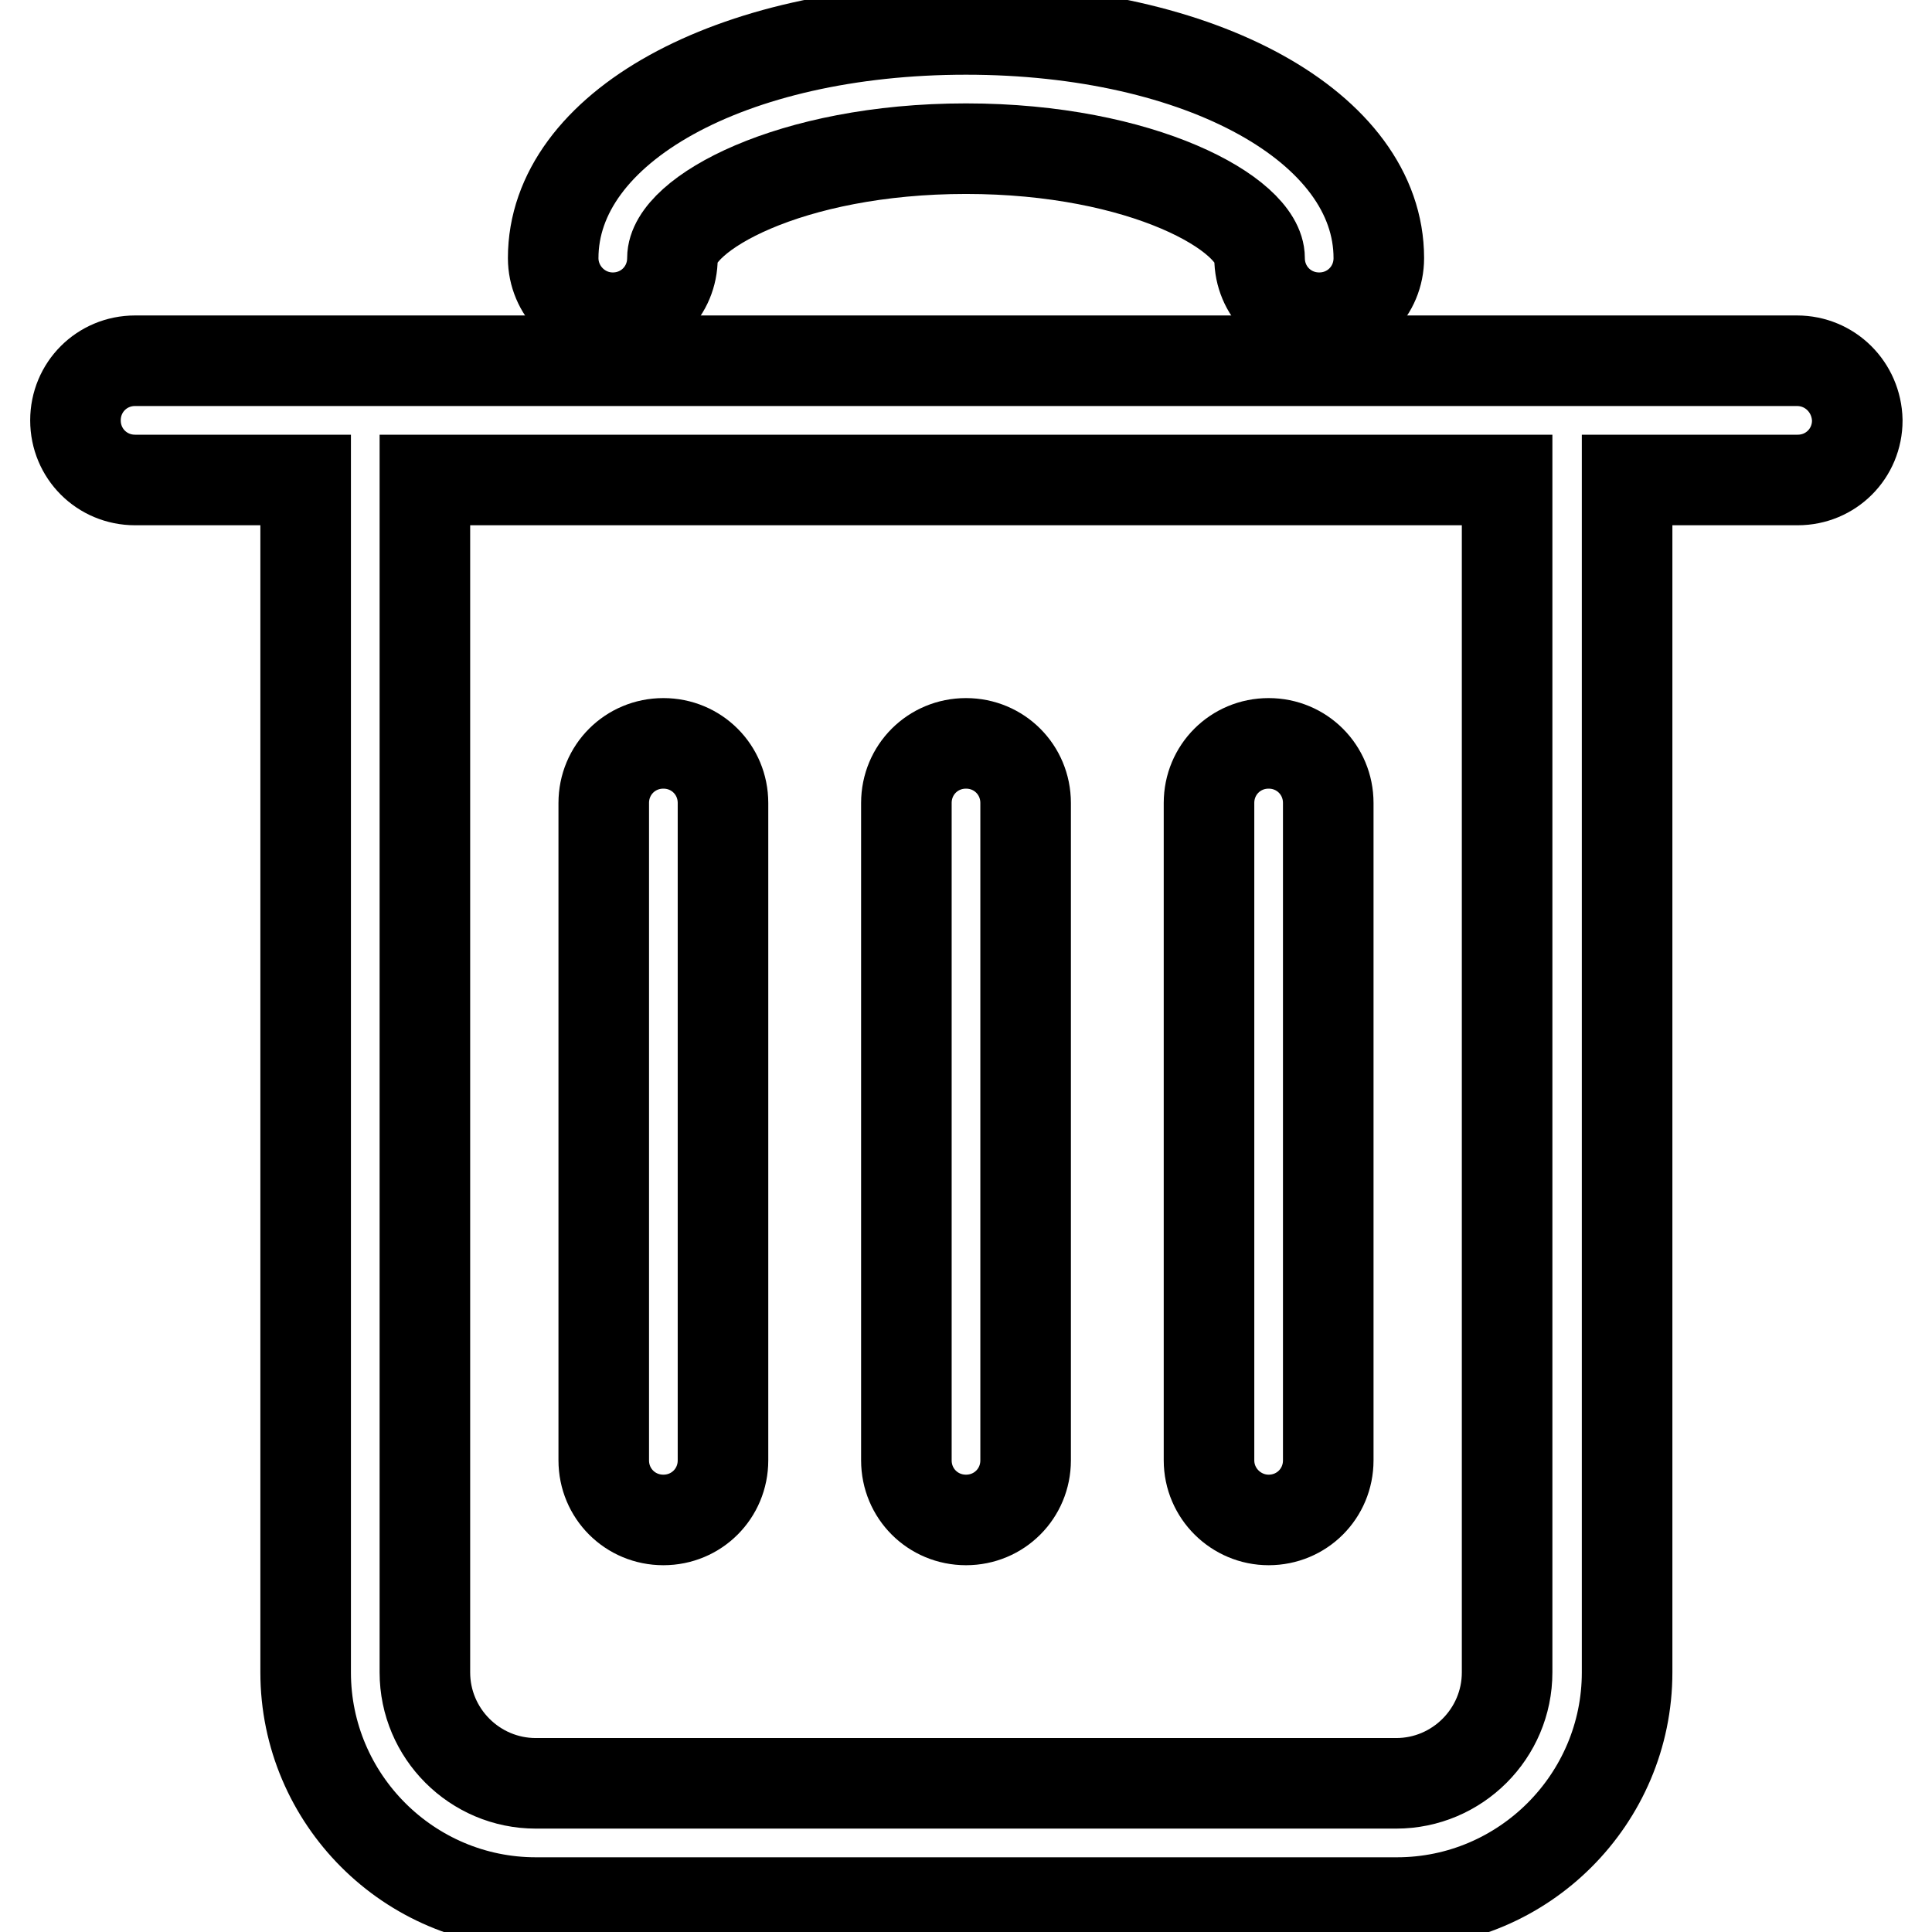
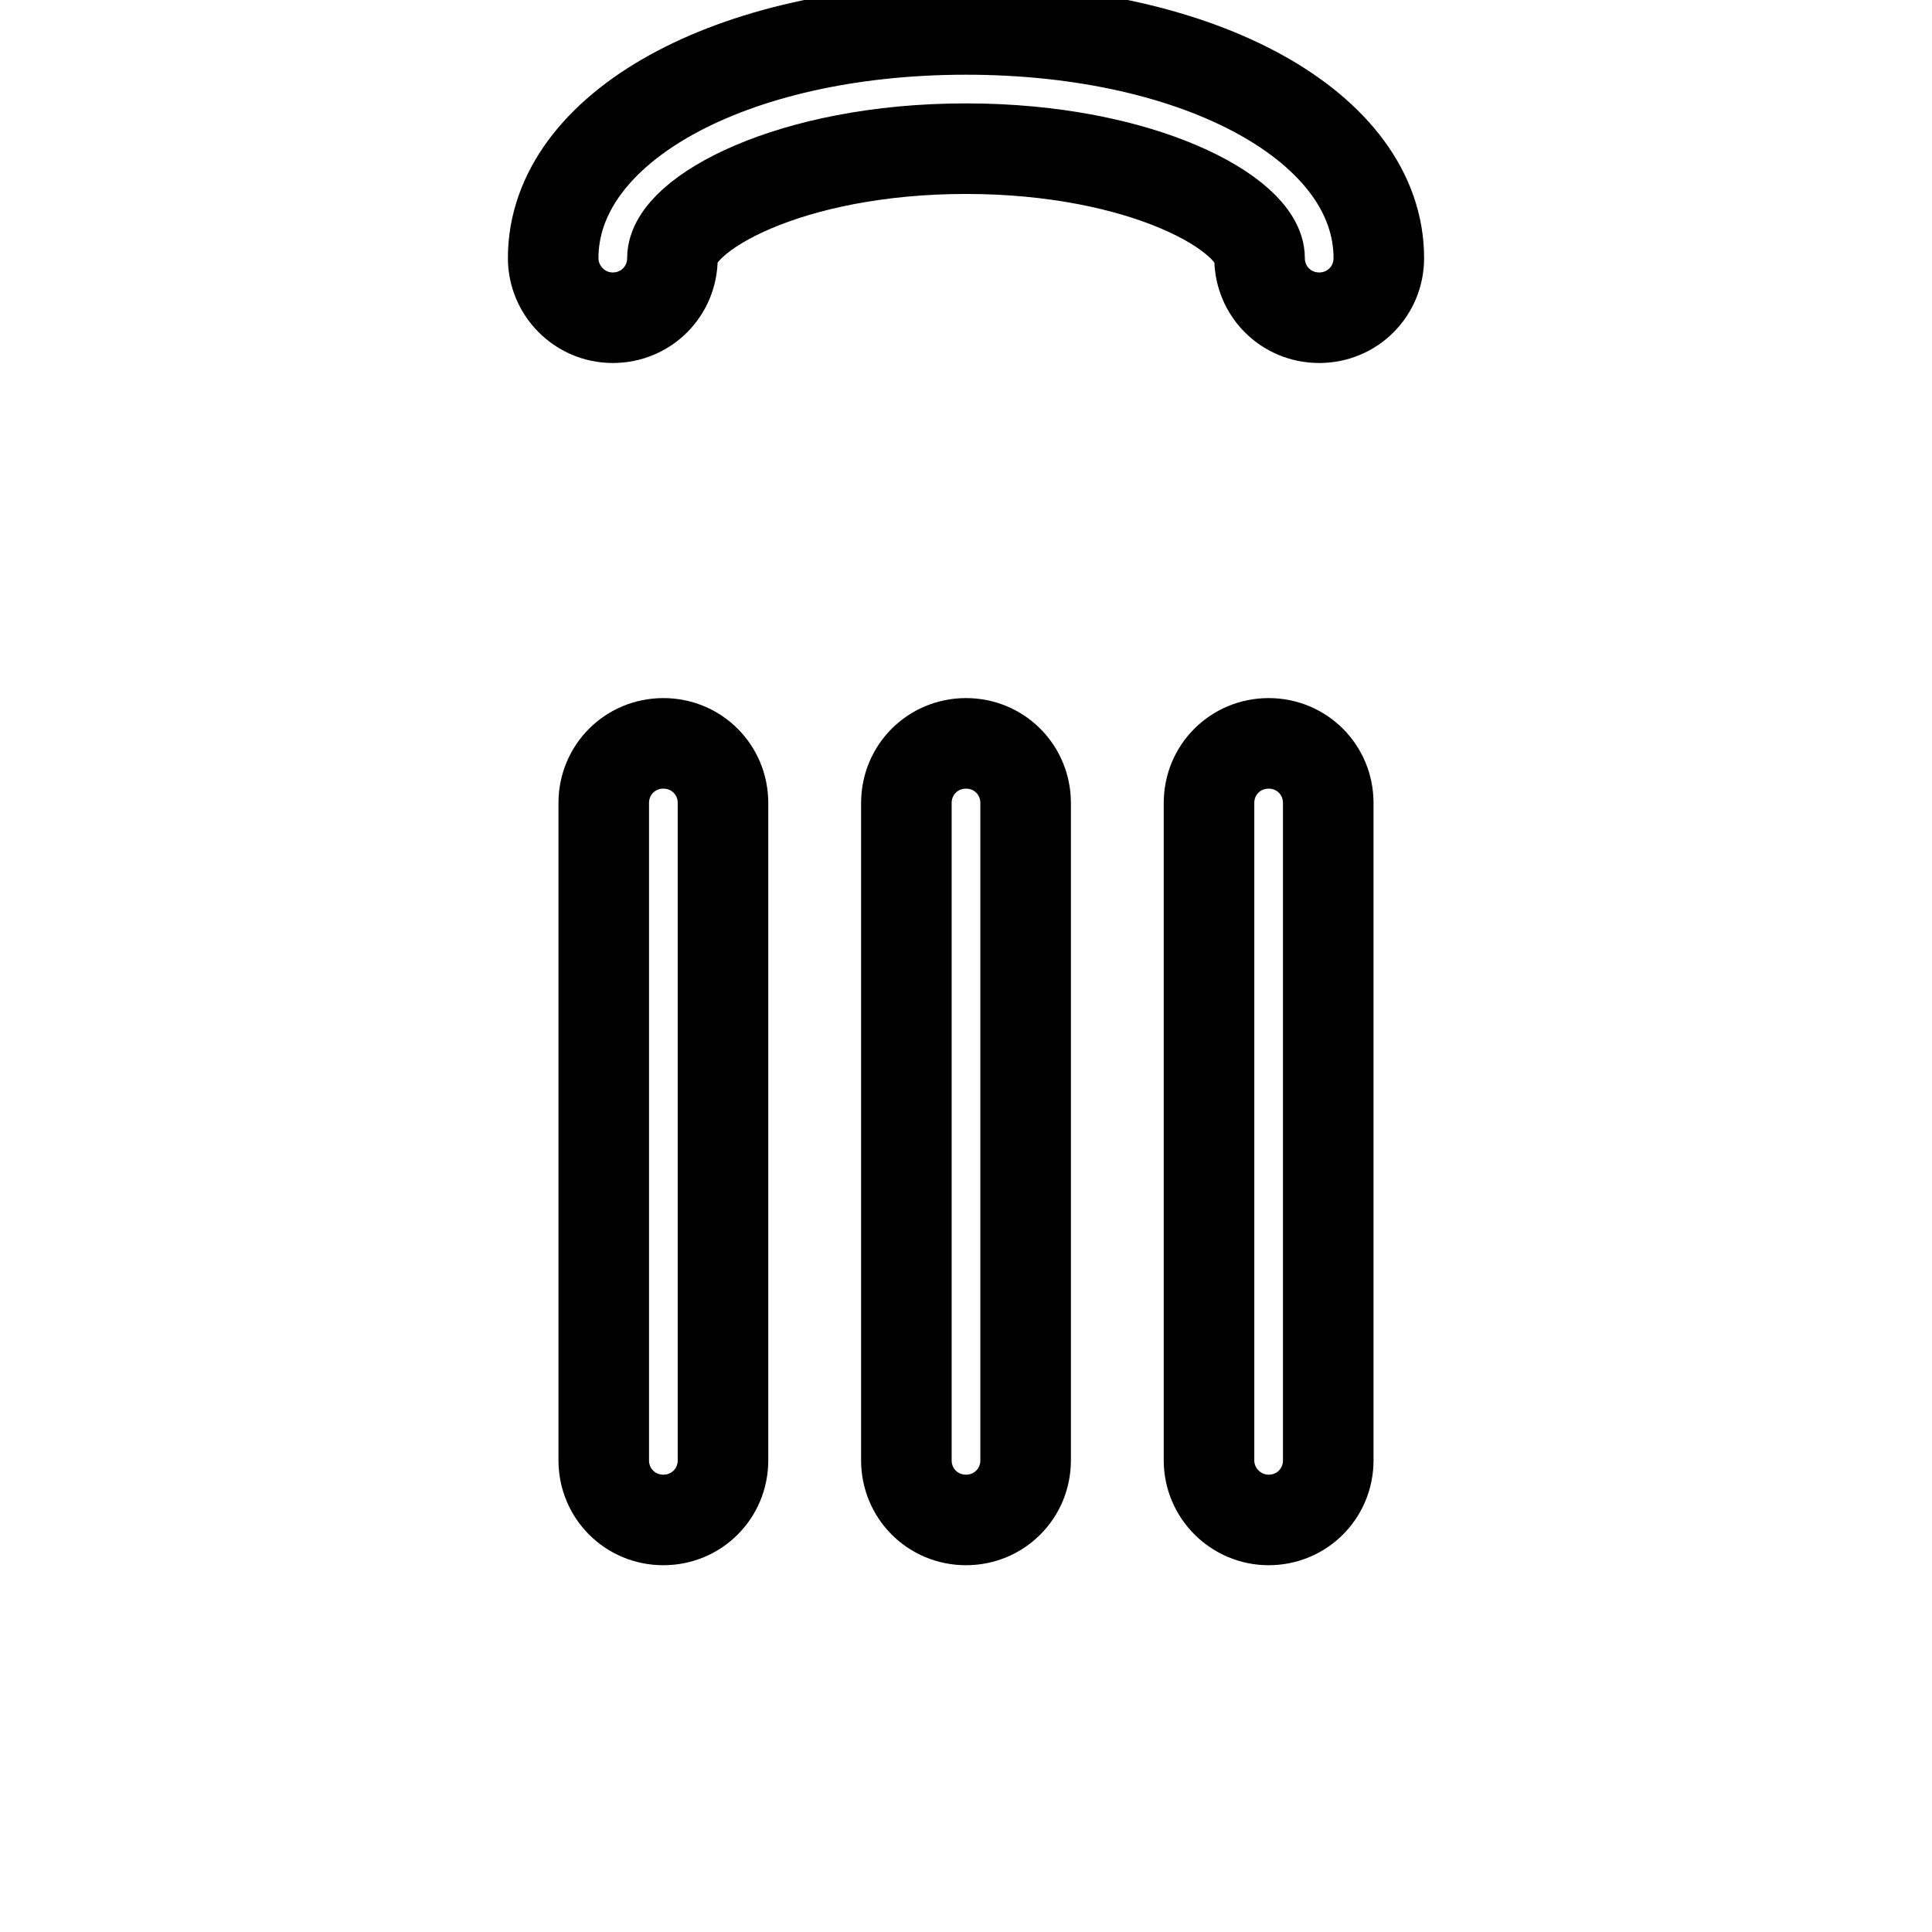
<svg xmlns="http://www.w3.org/2000/svg" version="1.1" x="0px" y="0px" viewBox="0 0 256 256" enable-background="new 0 0 256 256" xml:space="preserve">
  <g>
-     <path stroke-width="12" fill-opacity="0" stroke="#000000" d="M238.1,47.8h-30.3c0,0-0.1,0-0.1,0c0,0-0.1,0-0.1,0h-159c0,0-0.1,0-0.1,0c0,0-0.1,0-0.1,0H17.9 c-4.4,0-7.9,3.5-7.9,7.9c0,4.4,3.5,7.9,7.9,7.9h22.6v158c0,16.8,13.7,30.5,30.5,30.5h114.1c16.8,0,30.5-13.7,30.5-30.5v-158h22.6 c4.4,0,7.9-3.5,7.9-7.9C246,51.3,242.5,47.8,238.1,47.8L238.1,47.8z M199.7,221.6c0,8.1-6.6,14.7-14.7,14.7H71 c-8.1,0-14.7-6.6-14.7-14.7v-158h143.4V221.6L199.7,221.6z" />
    <path stroke-width="12" fill-opacity="0" stroke="#000000" d="M87.9,201.4c4.4,0,7.9-3.5,7.9-7.9l0,0v-87.1c0-4.4-3.5-7.9-7.9-7.9c-4.4,0-7.9,3.5-7.9,7.9l0,0v87.1 C80,197.9,83.5,201.4,87.9,201.4C87.9,201.4,87.9,201.4,87.9,201.4z M128,201.4c4.4,0,7.9-3.5,7.9-7.9c0,0,0,0,0,0v-87.1 c0-4.4-3.5-7.9-7.9-7.9s-7.9,3.5-7.9,7.9l0,0v87.1C120.1,197.9,123.6,201.4,128,201.4C128,201.4,128,201.4,128,201.4z M168.1,201.4 c4.4,0,7.9-3.5,7.9-7.9c0,0,0,0,0,0v-87.1c0-4.4-3.5-7.9-7.9-7.9c-4.4,0-7.9,3.5-7.9,7.9v87.1C160.2,197.9,163.8,201.4,168.1,201.4 C168.1,201.4,168.1,201.4,168.1,201.4L168.1,201.4z M81.2,42.1c4.4,0,7.9-3.5,7.9-7.9c0-5.8,15.5-14.5,38.9-14.5 c23.4,0,38.9,8.7,38.9,14.5c0,4.4,3.5,7.9,7.9,7.9h0c4.4,0,7.9-3.5,7.9-7.9c0,0,0,0,0,0c0-17.3-23.5-30.3-54.7-30.3 c-31.2,0-54.7,13-54.7,30.3C73.3,38.5,76.8,42.1,81.2,42.1z" />
  </g>
</svg>